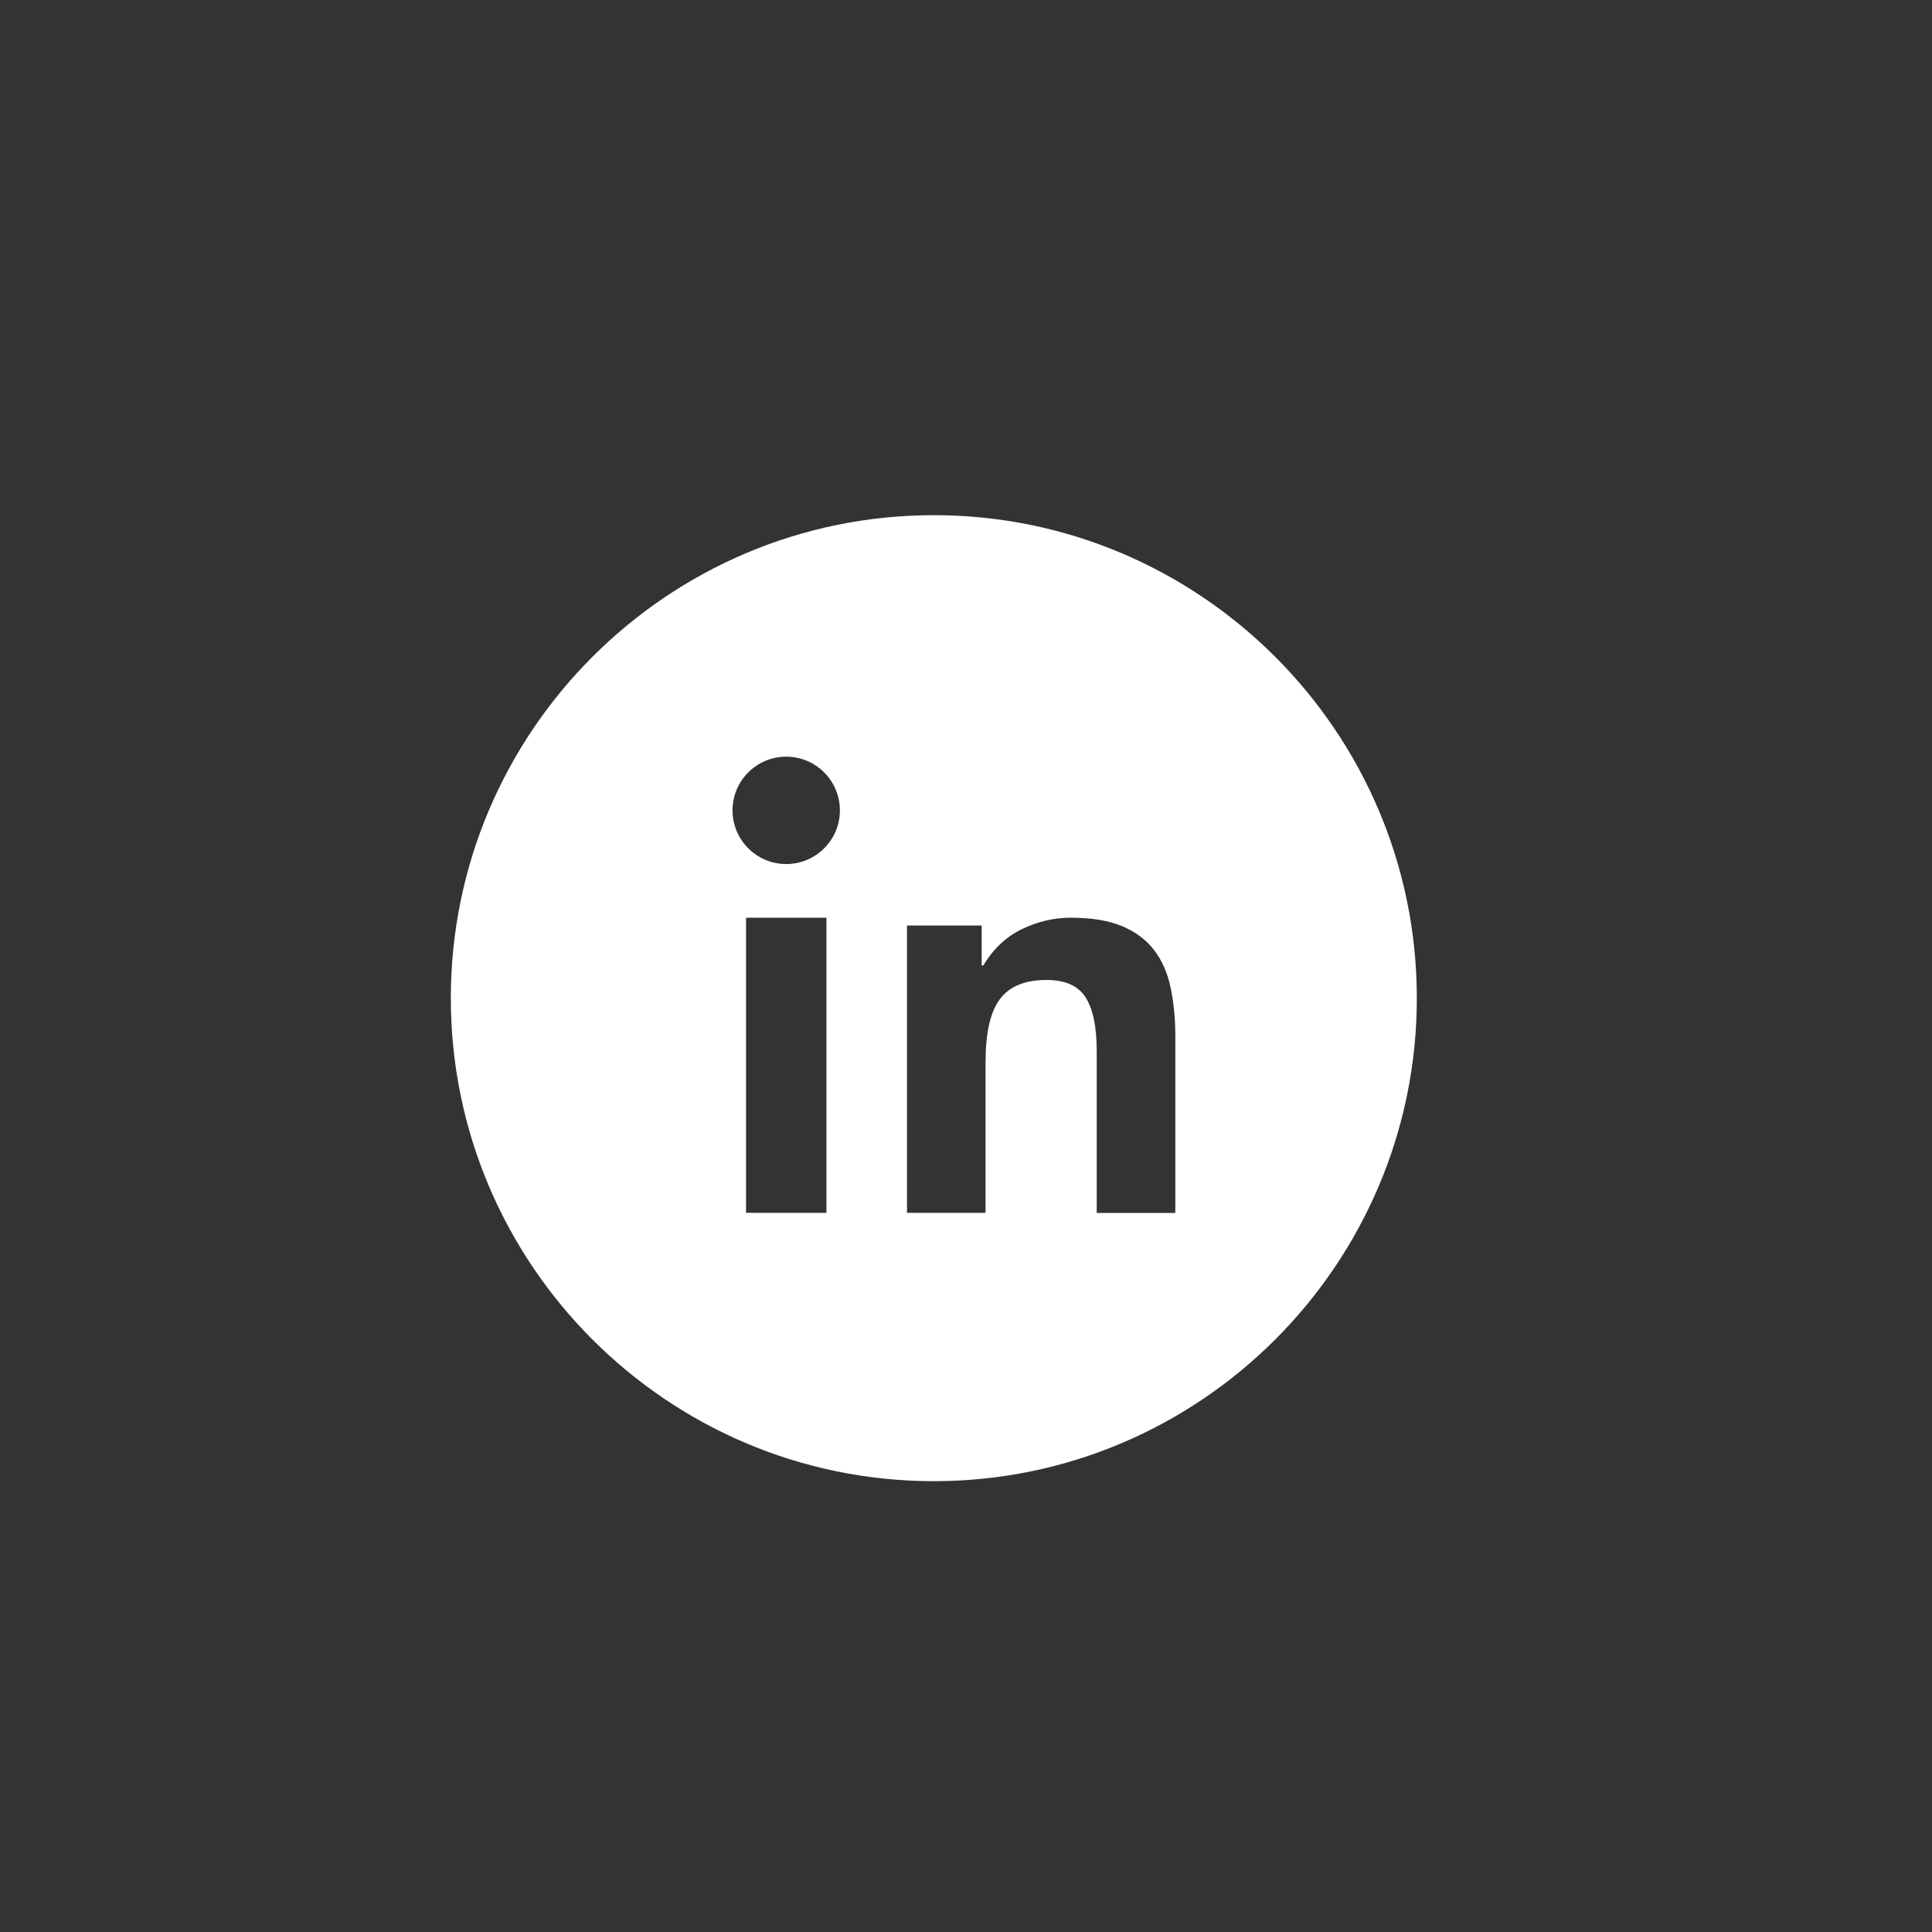
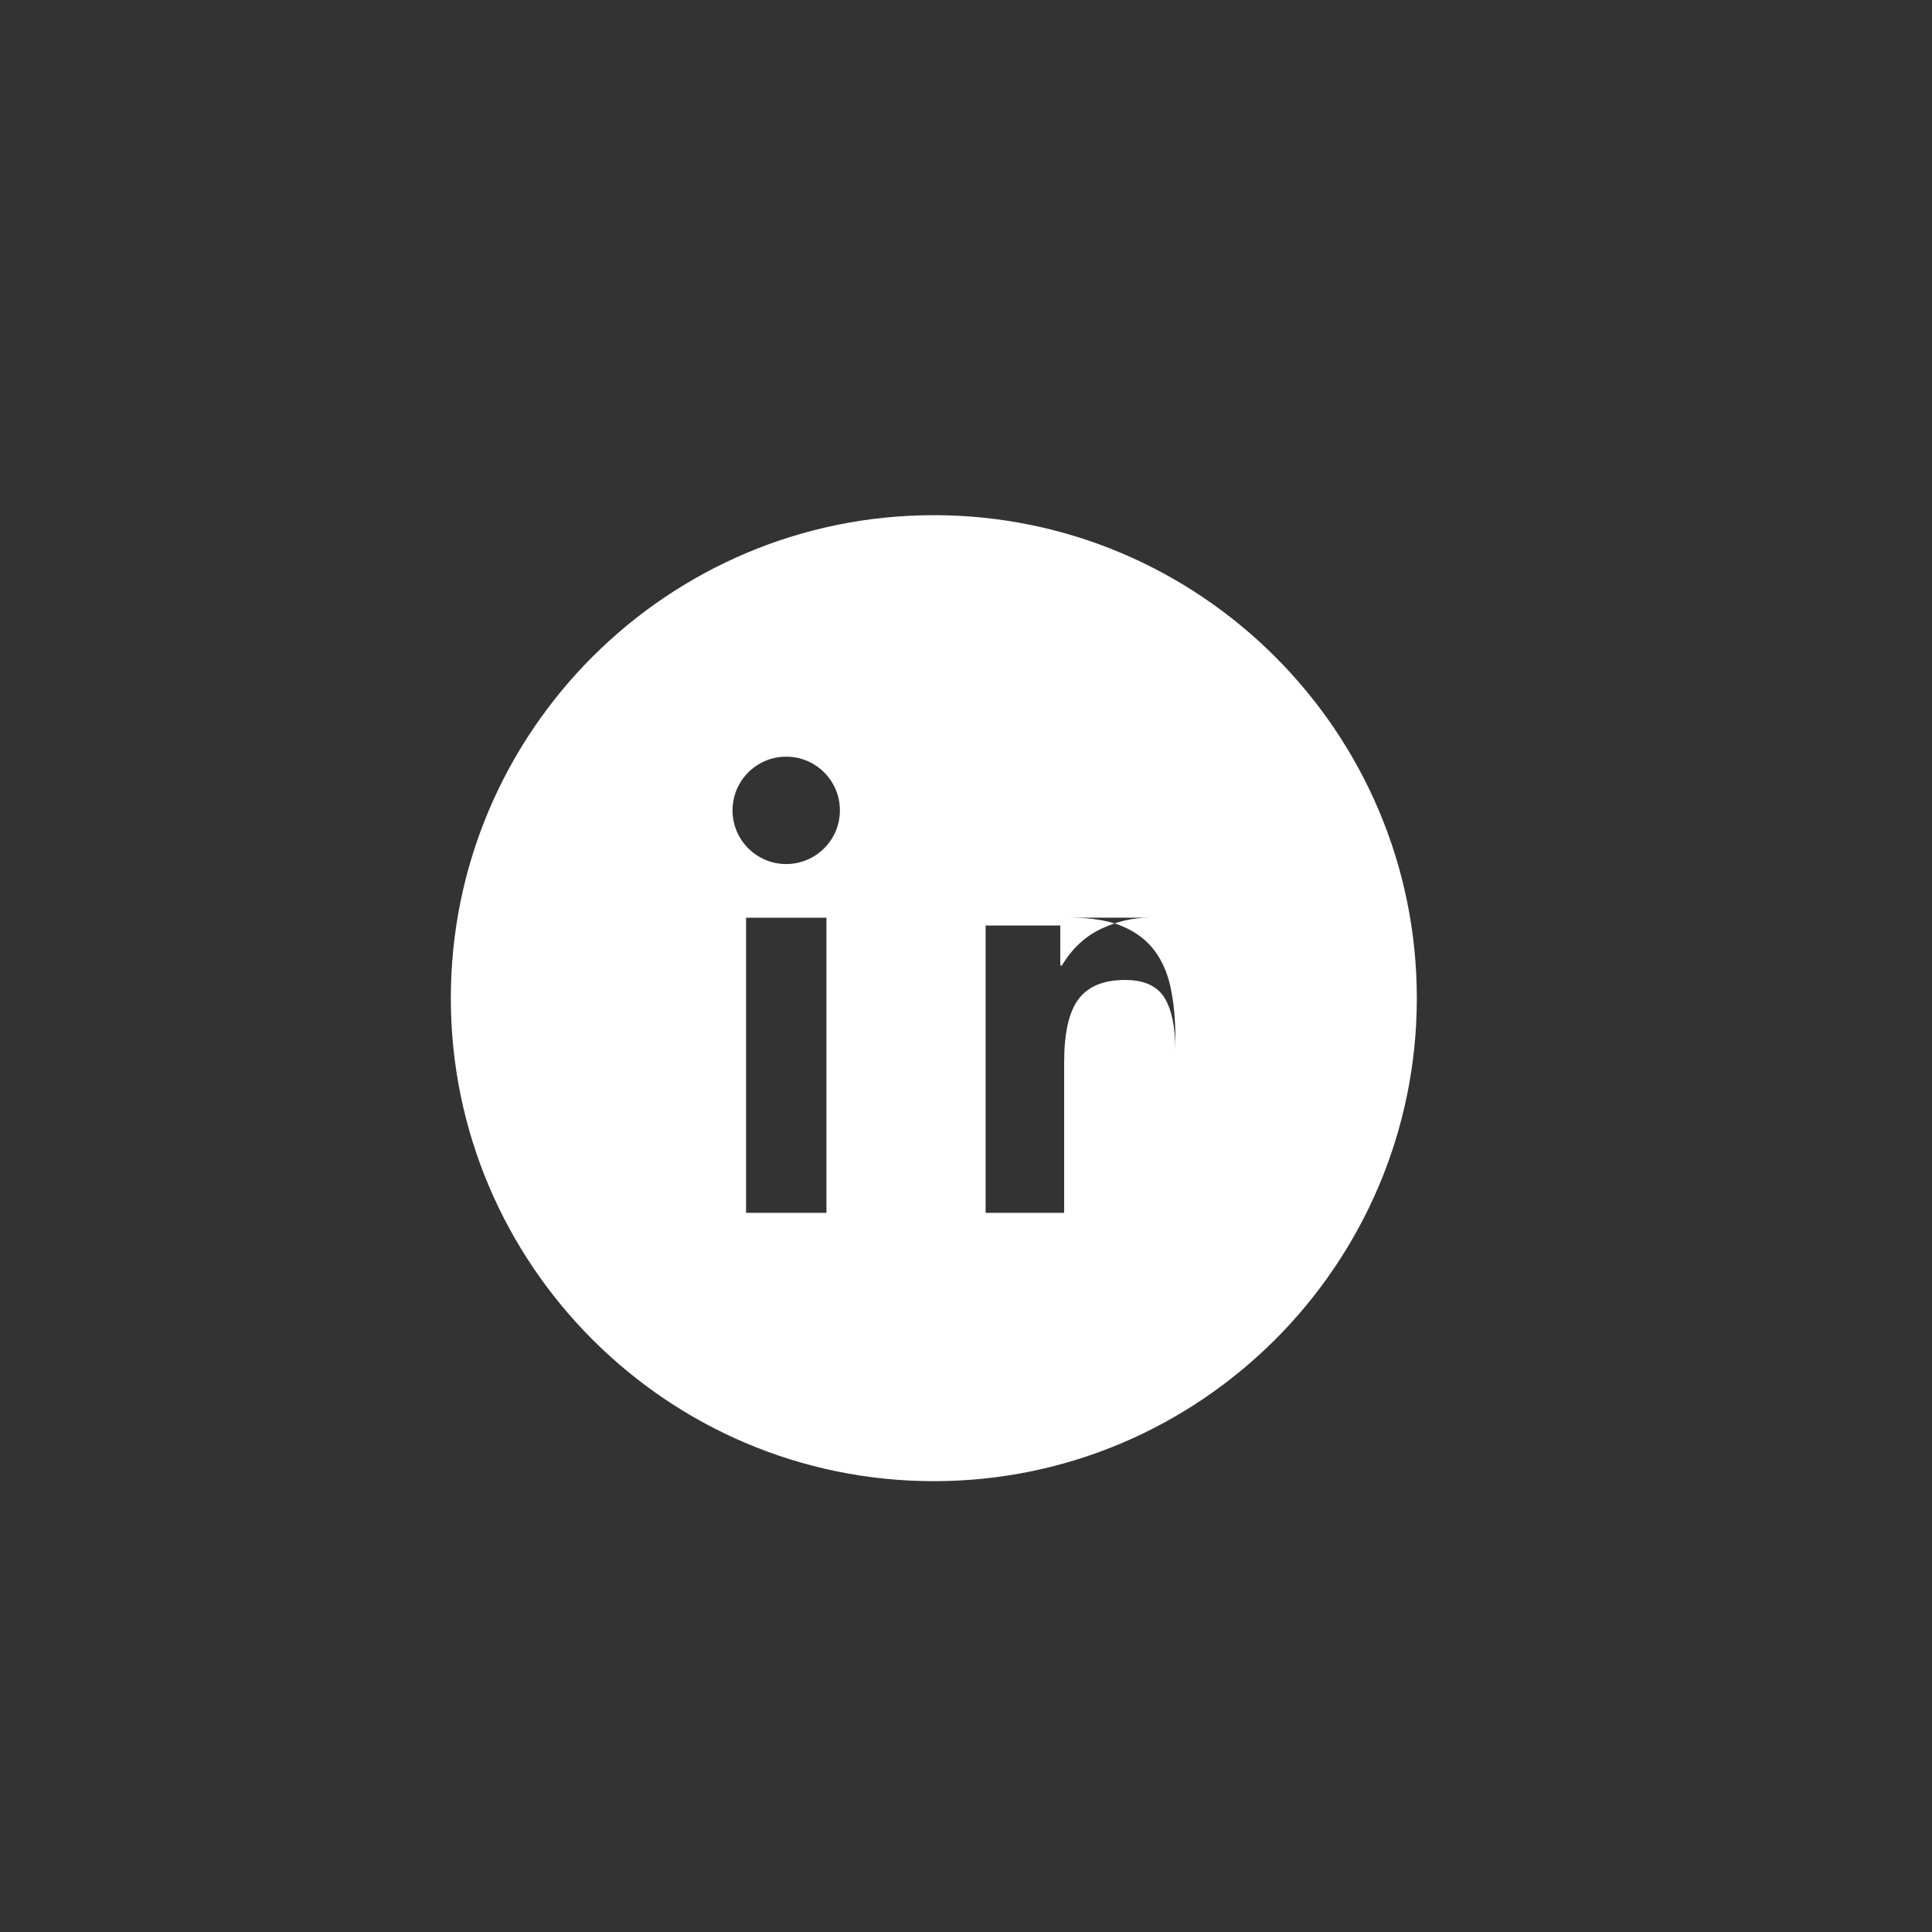
<svg xmlns="http://www.w3.org/2000/svg" width="26" height="26" viewBox="0 0 26 26">
  <rect x="0" y="0" width="26" height="26" fill="#333333" stroke="none" />
-   <path fill="#FFF" fill-rule="evenodd" d="M11.122 12.35v3.972H10.04V12.35h1.083zm3.287 0c.283 0 .515.039.697.116.18.077.323.184.427.322.105.137.178.304.22.5.042.198.064.416.064.655v2.38h-1.058v-2.185c0-.32-.05-.558-.149-.715-.1-.157-.275-.235-.528-.235-.288 0-.497.086-.626.258-.129.172-.193.455-.193.849v2.027h-1.057v-3.867h1.005v.538h.022c.134-.224.308-.388.521-.49.213-.102.432-.153.655-.153zm-3.829-2.167c.4 0 .723.324.723.723 0 .398-.324.722-.723.722-.398 0-.722-.324-.722-.722 0-.4.324-.723.722-.723zm8.487 3.25c0-3.584-2.916-6.5-6.5-6.5s-6.5 2.916-6.5 6.5 2.916 6.5 6.5 6.5 6.5-2.916 6.5-6.5" />
+   <path fill="#FFF" fill-rule="evenodd" d="M11.122 12.35v3.972H10.04V12.35h1.083zm3.287 0c.283 0 .515.039.697.116.18.077.323.184.427.322.105.137.178.304.22.5.042.198.064.416.064.655v2.38v-2.185c0-.32-.05-.558-.149-.715-.1-.157-.275-.235-.528-.235-.288 0-.497.086-.626.258-.129.172-.193.455-.193.849v2.027h-1.057v-3.867h1.005v.538h.022c.134-.224.308-.388.521-.49.213-.102.432-.153.655-.153zm-3.829-2.167c.4 0 .723.324.723.723 0 .398-.324.722-.723.722-.398 0-.722-.324-.722-.722 0-.4.324-.723.722-.723zm8.487 3.25c0-3.584-2.916-6.5-6.5-6.5s-6.5 2.916-6.5 6.5 2.916 6.5 6.5 6.5 6.5-2.916 6.5-6.5" />
</svg>